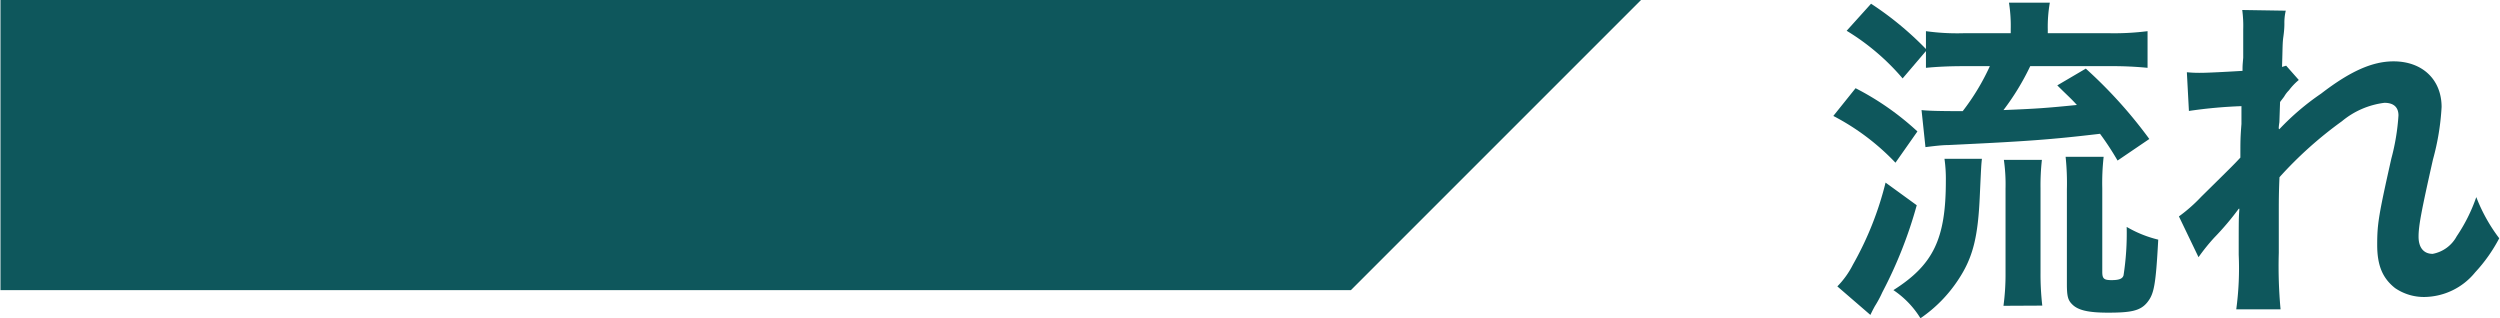
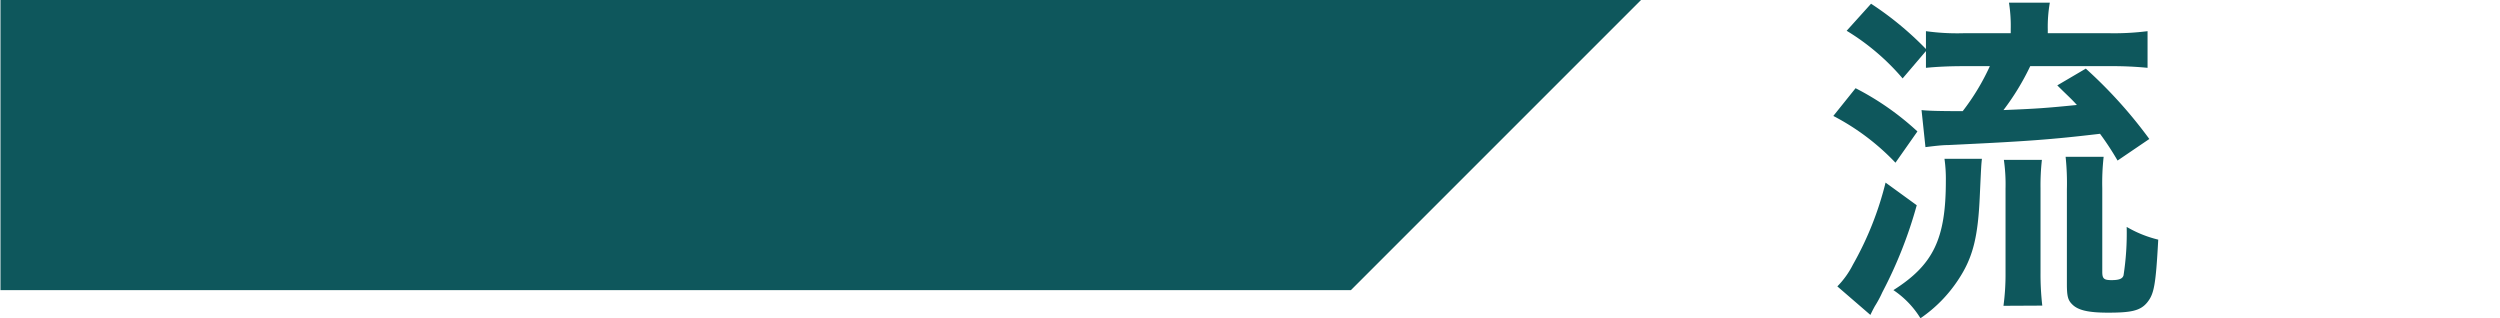
<svg xmlns="http://www.w3.org/2000/svg" width="89.95mm" height="11.44mm" viewBox="0 0 254.97 32.44">
  <defs>
    <style>.cls-1{fill:#0e575c;}</style>
  </defs>
  <g id="レイヤー_2" data-name="レイヤー 2">
    <g id="レイヤー_2-2" data-name="レイヤー 2">
      <path class="cls-1" d="M189.27,9a28.21,28.21,0,0,1,6.31,4.41l-2.24,3.19A24,24,0,0,0,187,11.83Zm6.24,11.94A44.43,44.43,0,0,1,192,29.82a11.45,11.45,0,0,1-.77,1.43c-.21.39-.21.39-.45.88l-3.37-2.91A8.86,8.86,0,0,0,189,27a33,33,0,0,0,3.33-8.37ZM194.07,8a23.47,23.47,0,0,0-5.71-4.86L190.85.38A32.6,32.6,0,0,1,196.45,5V3.18a23,23,0,0,0,3.82.21h4.83V3a15.23,15.23,0,0,0-.18-2.73h4.17A14.18,14.18,0,0,0,208.88,3v.39h6.33a27,27,0,0,0,3.85-.21V6.92a36.32,36.32,0,0,0-3.81-.17h-8.16a25.43,25.43,0,0,1-2.73,4.48c3.47-.14,4.38-.21,7.49-.52-.63-.7-1-1-2-2L212.76,7a47.2,47.2,0,0,1,6.48,7.18L216,16.38a29,29,0,0,0-1.79-2.73c-5,.59-7.45.77-15.5,1.15-.63,0-1.51.11-2.31.21L196,11.23c.53.07,1.79.11,4.2.11a23.17,23.17,0,0,0,2.77-4.59H200.2c-1.47,0-2.73.07-3.75.17V5.21Zm8.09,8.2c-.07.66-.07.66-.21,3.67-.18,4.31-.7,6.41-2.21,8.68a14.14,14.14,0,0,1-3.85,3.92,9.34,9.34,0,0,0-2.76-2.87c4.09-2.59,5.35-5.25,5.35-11.13a14.56,14.56,0,0,0-.14-2.27Zm2.2,15a24.12,24.12,0,0,0,.21-3.39V19.25a17.68,17.68,0,0,0-.17-2.94h3.88a23.46,23.46,0,0,0-.14,2.9v8.61a27.81,27.81,0,0,0,.18,3.36Zm10.08-3.46c0,.7.18.84.95.84s1.12-.14,1.22-.49a28.05,28.05,0,0,0,.32-4.94,11.9,11.9,0,0,0,3.22,1.3c-.25,4.62-.42,5.53-1.12,6.4s-1.68,1.05-4,1.05c-2,0-3.08-.24-3.68-.87-.42-.42-.52-.84-.52-2.07V19.32A25.86,25.86,0,0,0,210.7,16h3.88a24.06,24.06,0,0,0-.14,3.22Z" />
-       <path class="cls-1" d="M232.5,13.19a25.88,25.88,0,0,1,4.27-3.64c3-2.31,5.25-3.29,7.39-3.29,2.94,0,4.9,1.86,4.9,4.66a25.11,25.11,0,0,1-.88,5.35c-1.19,5.29-1.47,6.76-1.47,7.88s.53,1.75,1.44,1.75a3.51,3.51,0,0,0,2.45-1.79,17.08,17.08,0,0,0,2-4,17.07,17.07,0,0,0,2.34,4.2,16,16,0,0,1-2.45,3.47,6.78,6.78,0,0,1-5.18,2.52,5.21,5.21,0,0,1-3-.91c-1.26-1-1.82-2.28-1.82-4.41s.14-3,1.44-8.79a22.39,22.39,0,0,0,.73-4.41c0-.84-.49-1.29-1.43-1.29a8.38,8.38,0,0,0-4.34,1.88,40.05,40.05,0,0,0-6.37,5.71c-.07,1.58-.07,2.56-.07,3.54,0,.28,0,.28,0,4.16a47.92,47.92,0,0,0,.18,5.78h-4.52a31.11,31.11,0,0,0,.25-5.57c0-3.74,0-3.74.07-4.69l-.07,0a28.28,28.28,0,0,1-2.49,2.94,20,20,0,0,0-1.61,2l-2-4.16a16,16,0,0,0,2.27-2c3.3-3.25,3.3-3.25,4-4,0-1.68,0-2.06.11-3.43,0-.8,0-.87,0-1.82a48,48,0,0,0-5.36.49l-.21-3.95a12.73,12.73,0,0,0,1.44.06c.67,0,2.59-.1,4.24-.2,0-.53,0-.53.07-1.33,0-1,0-2.07,0-2.88a12.24,12.24,0,0,0-.1-2l4.44.07a5.37,5.37,0,0,0-.14,1.3c0,.17,0,.63-.1,1.33s-.07,1-.14,3.11l.42-.13,1.29,1.46a6.06,6.06,0,0,0-1,1.05,3,3,0,0,0-.49.64c-.14.2-.21.27-.42.56l-.07,2.06a6.09,6.09,0,0,0-.07.63Z" />
      <polygon class="cls-1" points="0 0 0 29.6 137.78 29.6 167.38 0 0 0" />
    </g>
  </g>
</svg>